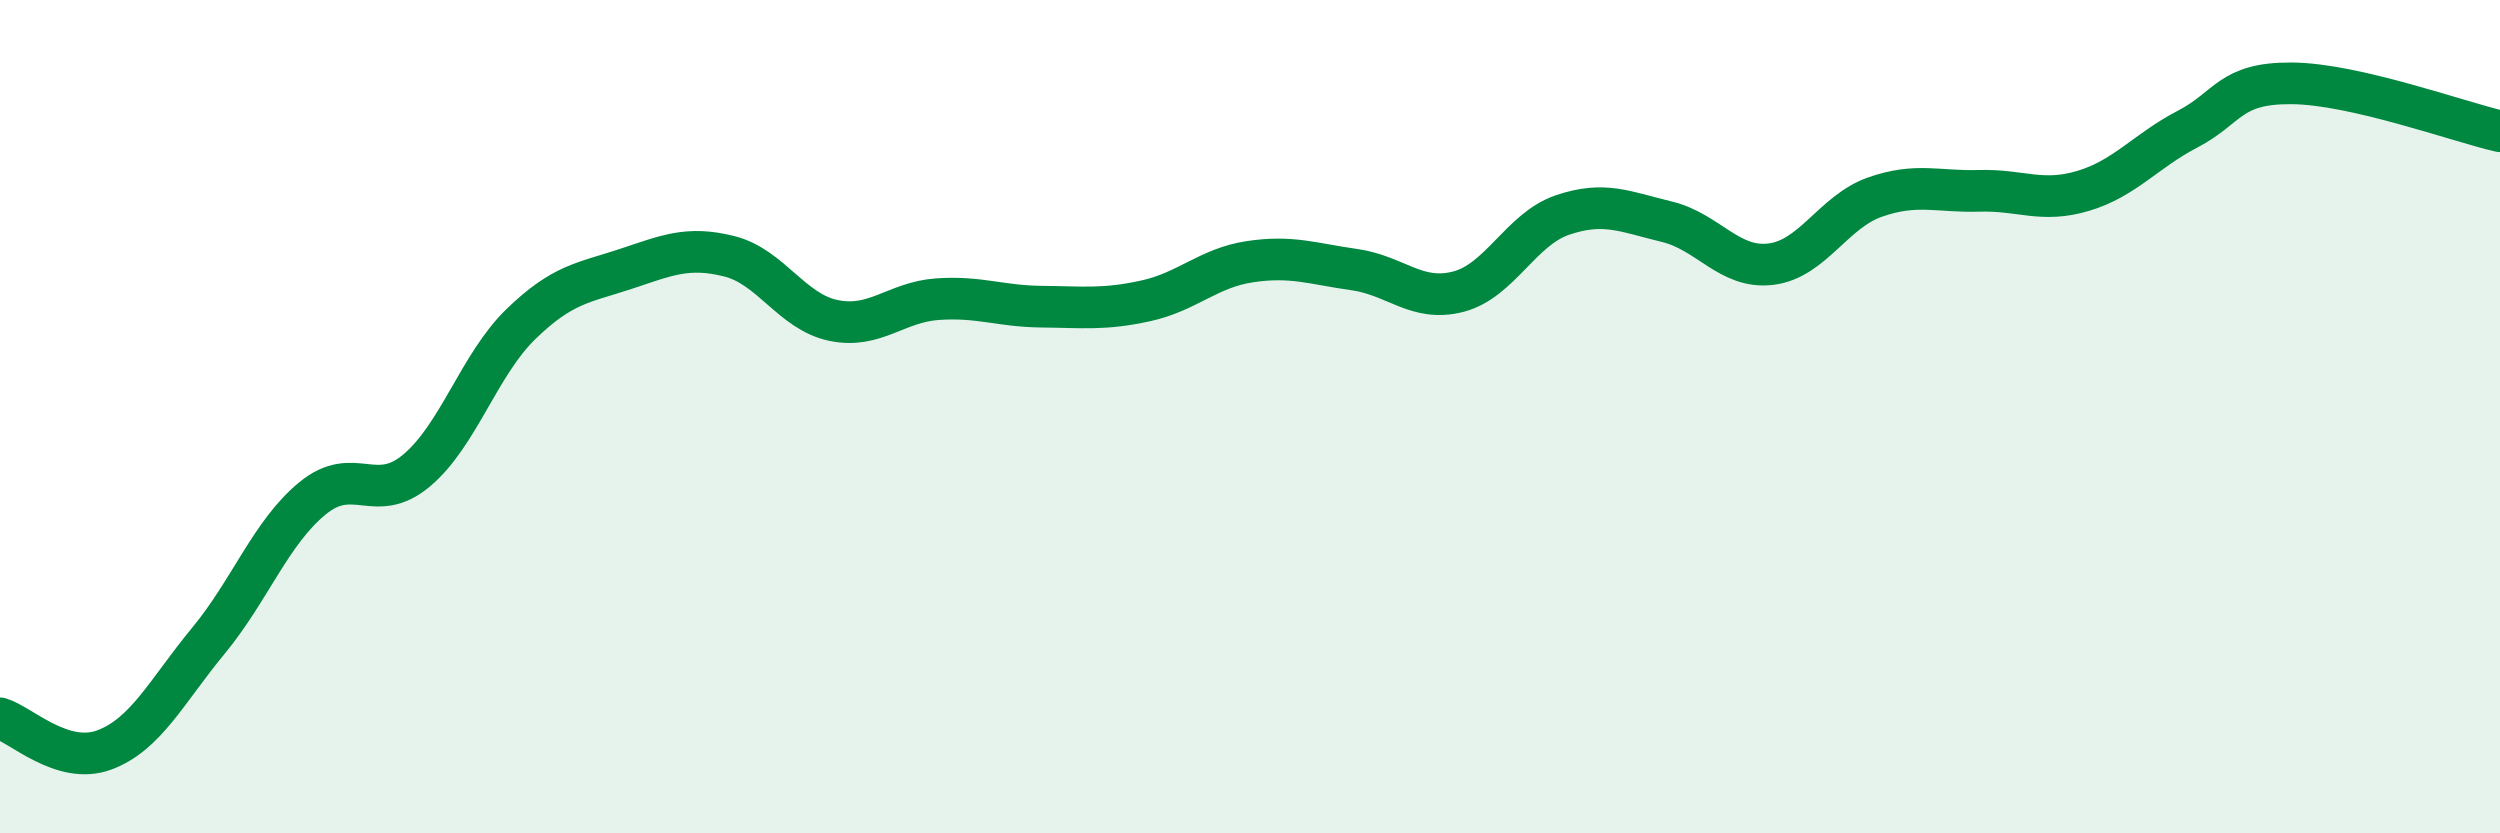
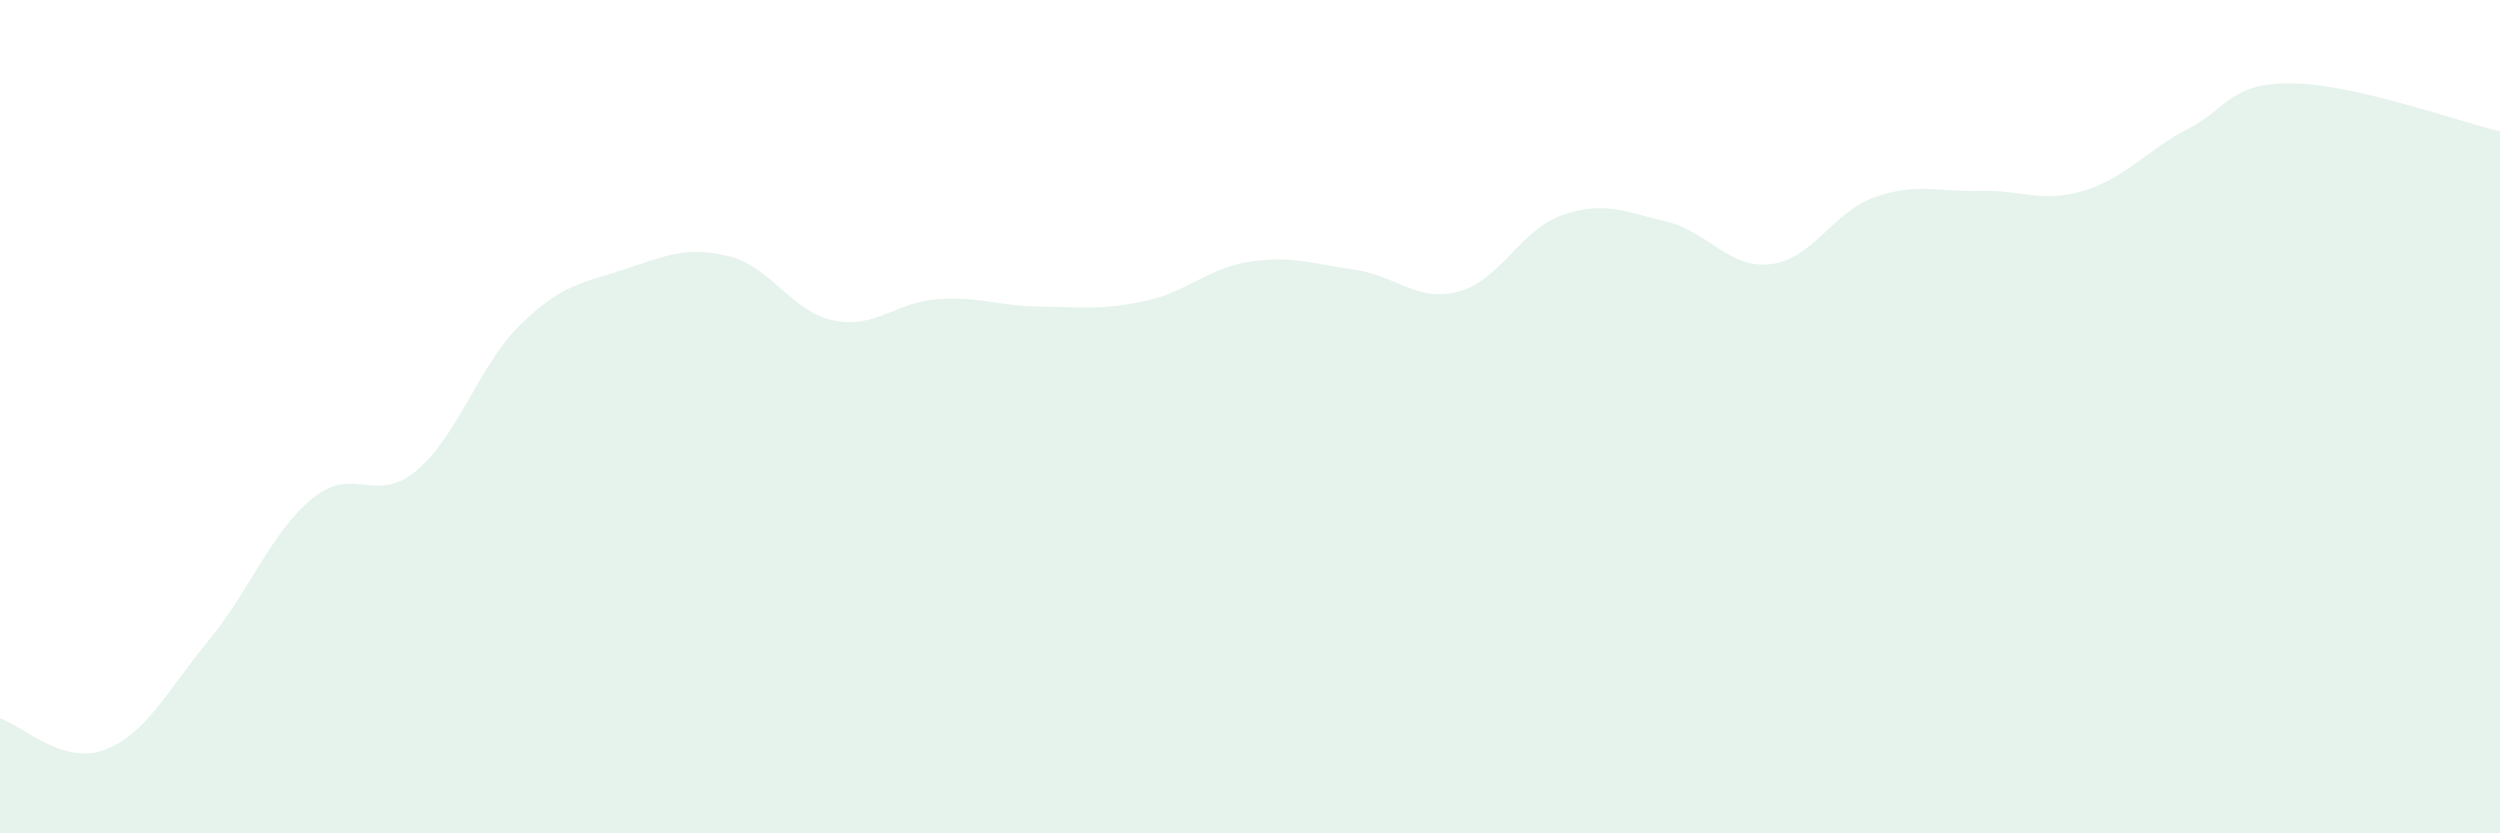
<svg xmlns="http://www.w3.org/2000/svg" width="60" height="20" viewBox="0 0 60 20">
  <path d="M 0,17.24 C 0.5,17.39 1.5,18.37 2.5,18 C 3.5,17.63 4,16.59 5,15.38 C 6,14.17 6.5,12.78 7.5,11.96 C 8.5,11.14 9,12.13 10,11.29 C 11,10.45 11.5,8.75 12.5,7.78 C 13.5,6.81 14,6.79 15,6.46 C 16,6.13 16.5,5.9 17.5,6.15 C 18.5,6.4 19,7.48 20,7.69 C 21,7.9 21.5,7.25 22.5,7.18 C 23.5,7.11 24,7.35 25,7.36 C 26,7.37 26.5,7.44 27.5,7.22 C 28.5,7 29,6.43 30,6.28 C 31,6.13 31.5,6.33 32.5,6.47 C 33.5,6.61 34,7.26 35,7 C 36,6.74 36.5,5.5 37.5,5.16 C 38.5,4.82 39,5.08 40,5.32 C 41,5.56 41.5,6.46 42.5,6.34 C 43.5,6.22 44,5.08 45,4.73 C 46,4.38 46.5,4.61 47.5,4.58 C 48.5,4.55 49,4.88 50,4.58 C 51,4.28 51.5,3.62 52.5,3.1 C 53.5,2.58 53.5,1.99 55,2 C 56.5,2.01 59,2.92 60,3.15L60 20L0 20Z" fill="#008740" opacity="0.1" stroke-linecap="round" stroke-linejoin="round" />
-   <path d="M 0,17.24 C 0.5,17.39 1.5,18.37 2.5,18 C 3.5,17.63 4,16.59 5,15.38 C 6,14.17 6.5,12.78 7.5,11.96 C 8.5,11.14 9,12.13 10,11.29 C 11,10.45 11.5,8.75 12.5,7.78 C 13.5,6.81 14,6.79 15,6.46 C 16,6.13 16.5,5.9 17.5,6.15 C 18.5,6.4 19,7.48 20,7.69 C 21,7.9 21.5,7.25 22.5,7.18 C 23.5,7.11 24,7.35 25,7.36 C 26,7.37 26.5,7.44 27.5,7.22 C 28.5,7 29,6.43 30,6.28 C 31,6.13 31.5,6.33 32.5,6.47 C 33.5,6.61 34,7.26 35,7 C 36,6.74 36.5,5.5 37.5,5.16 C 38.5,4.82 39,5.08 40,5.32 C 41,5.56 41.5,6.46 42.5,6.34 C 43.5,6.22 44,5.08 45,4.73 C 46,4.38 46.5,4.61 47.5,4.58 C 48.5,4.55 49,4.88 50,4.58 C 51,4.28 51.5,3.62 52.5,3.1 C 53.5,2.58 53.5,1.99 55,2 C 56.5,2.01 59,2.92 60,3.15" stroke="#008740" stroke-width="1" fill="none" stroke-linecap="round" stroke-linejoin="round" />
</svg>